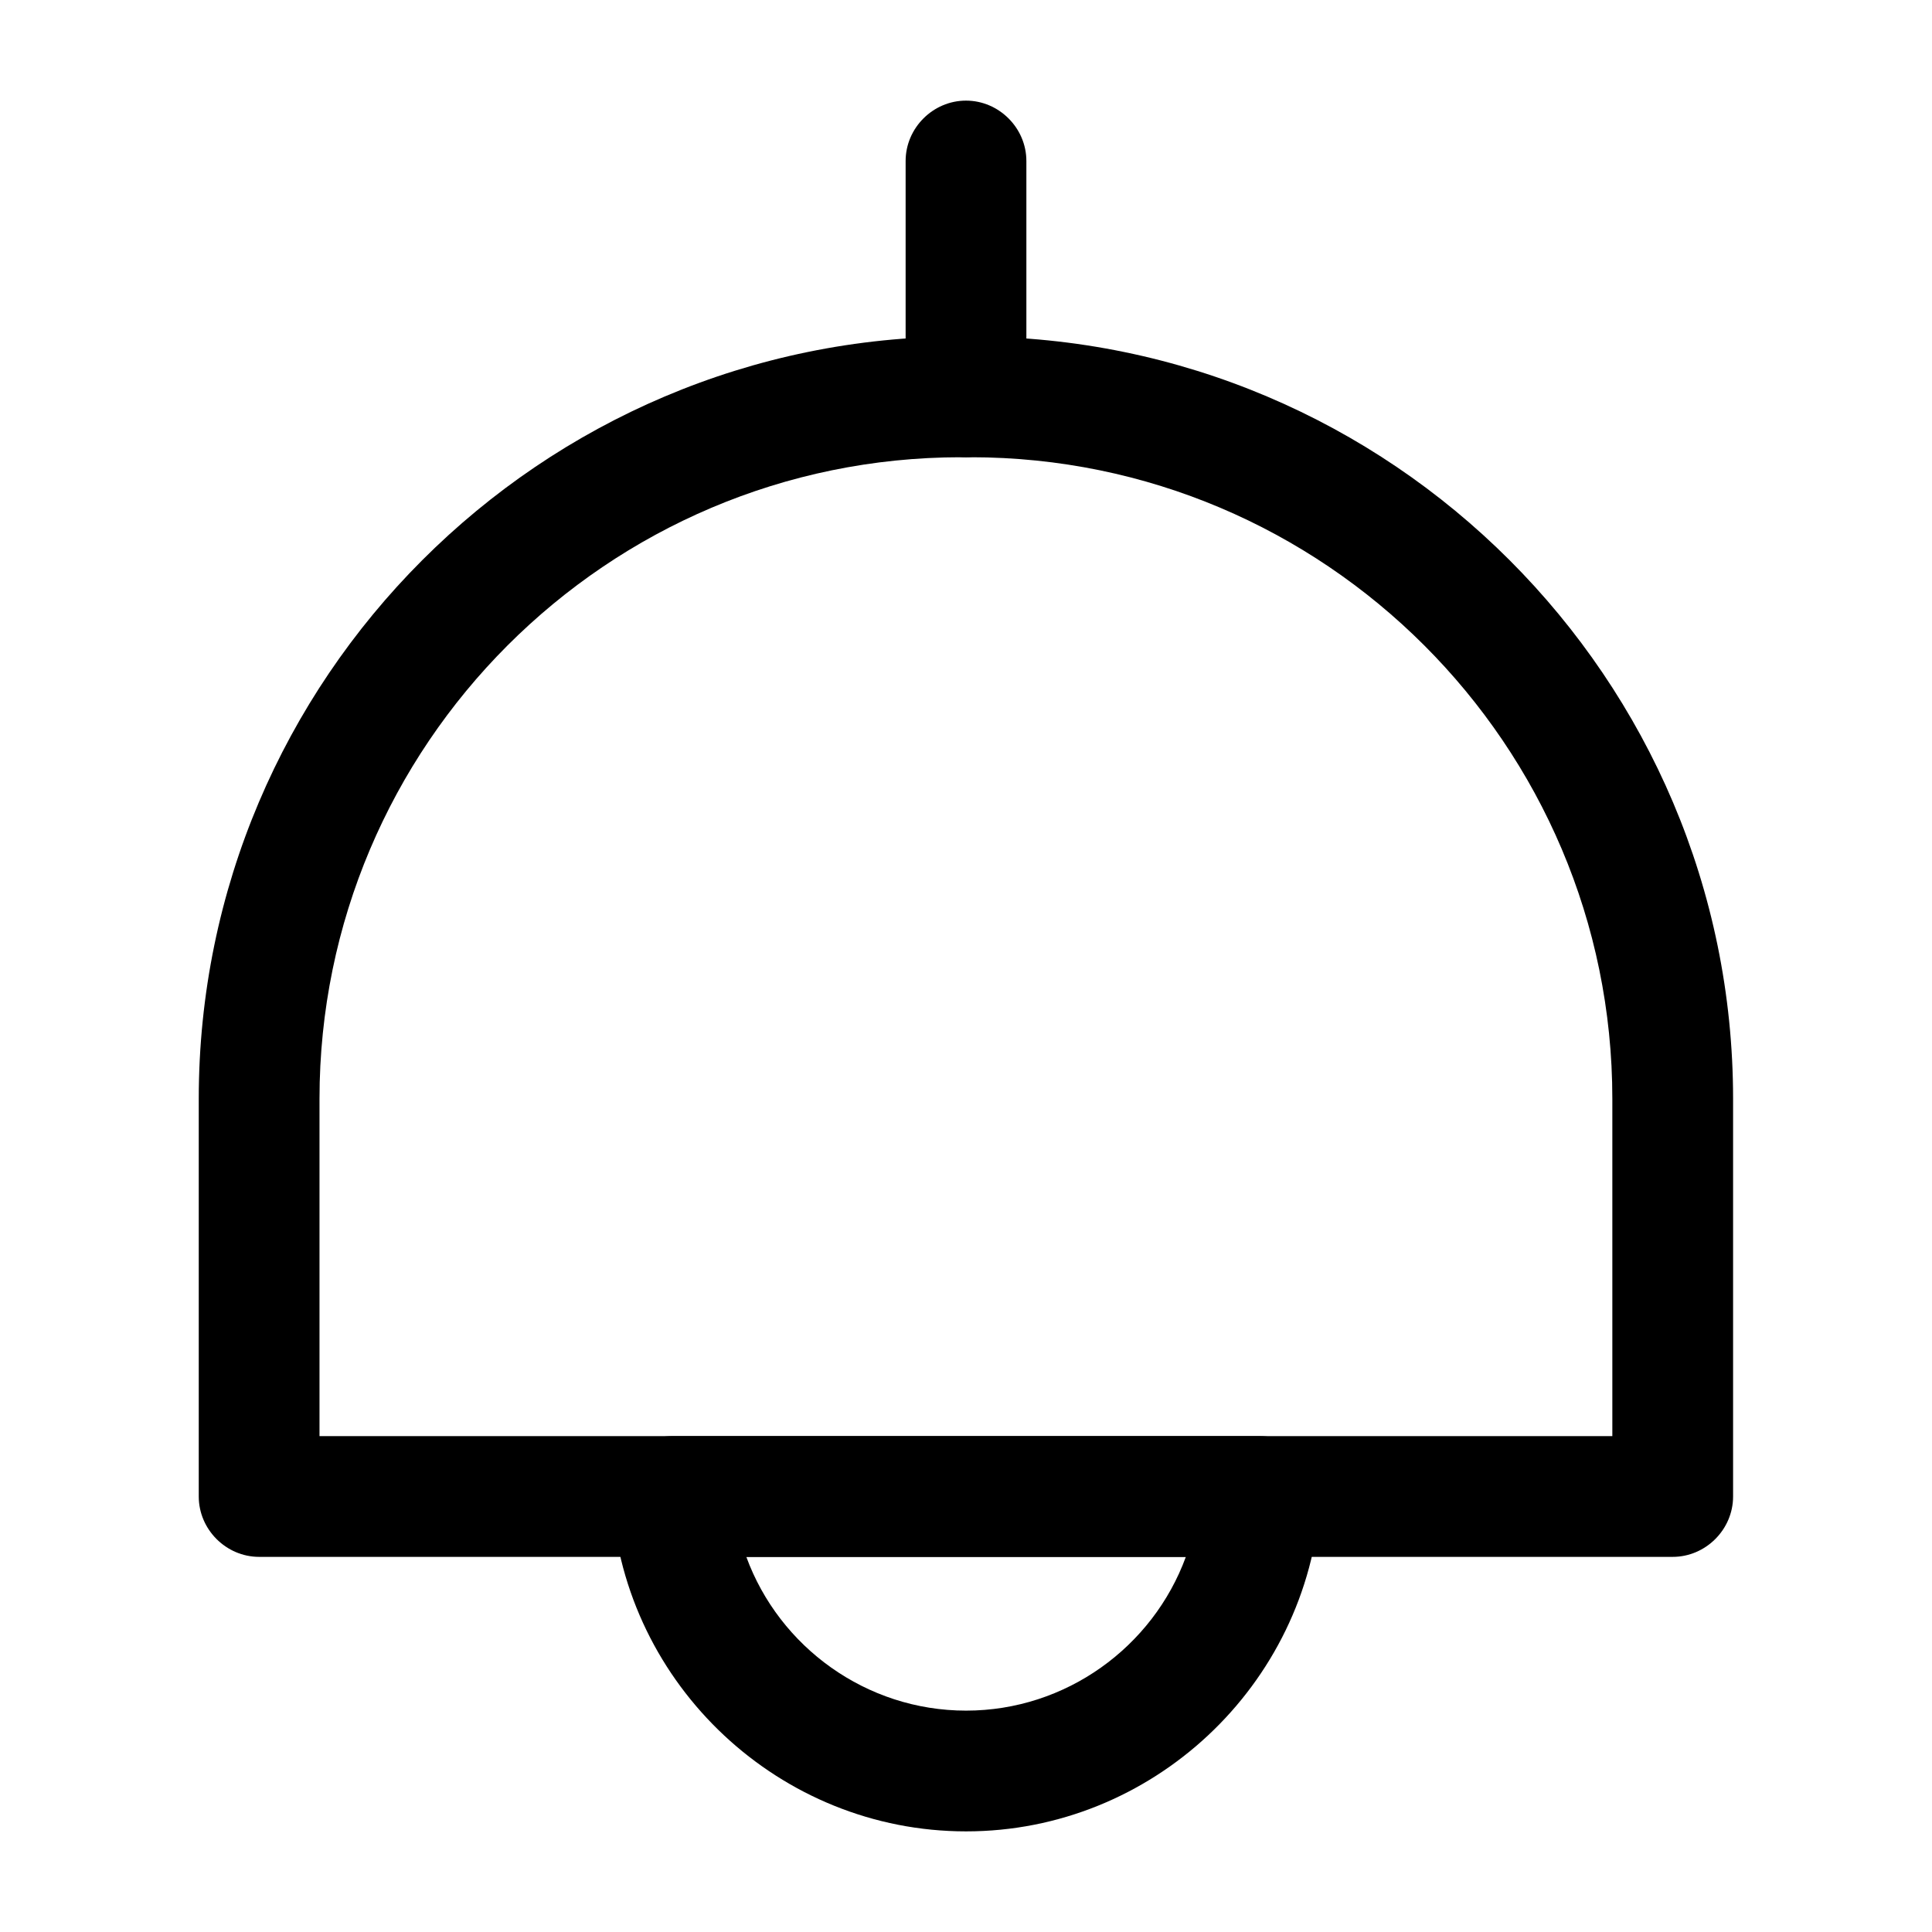
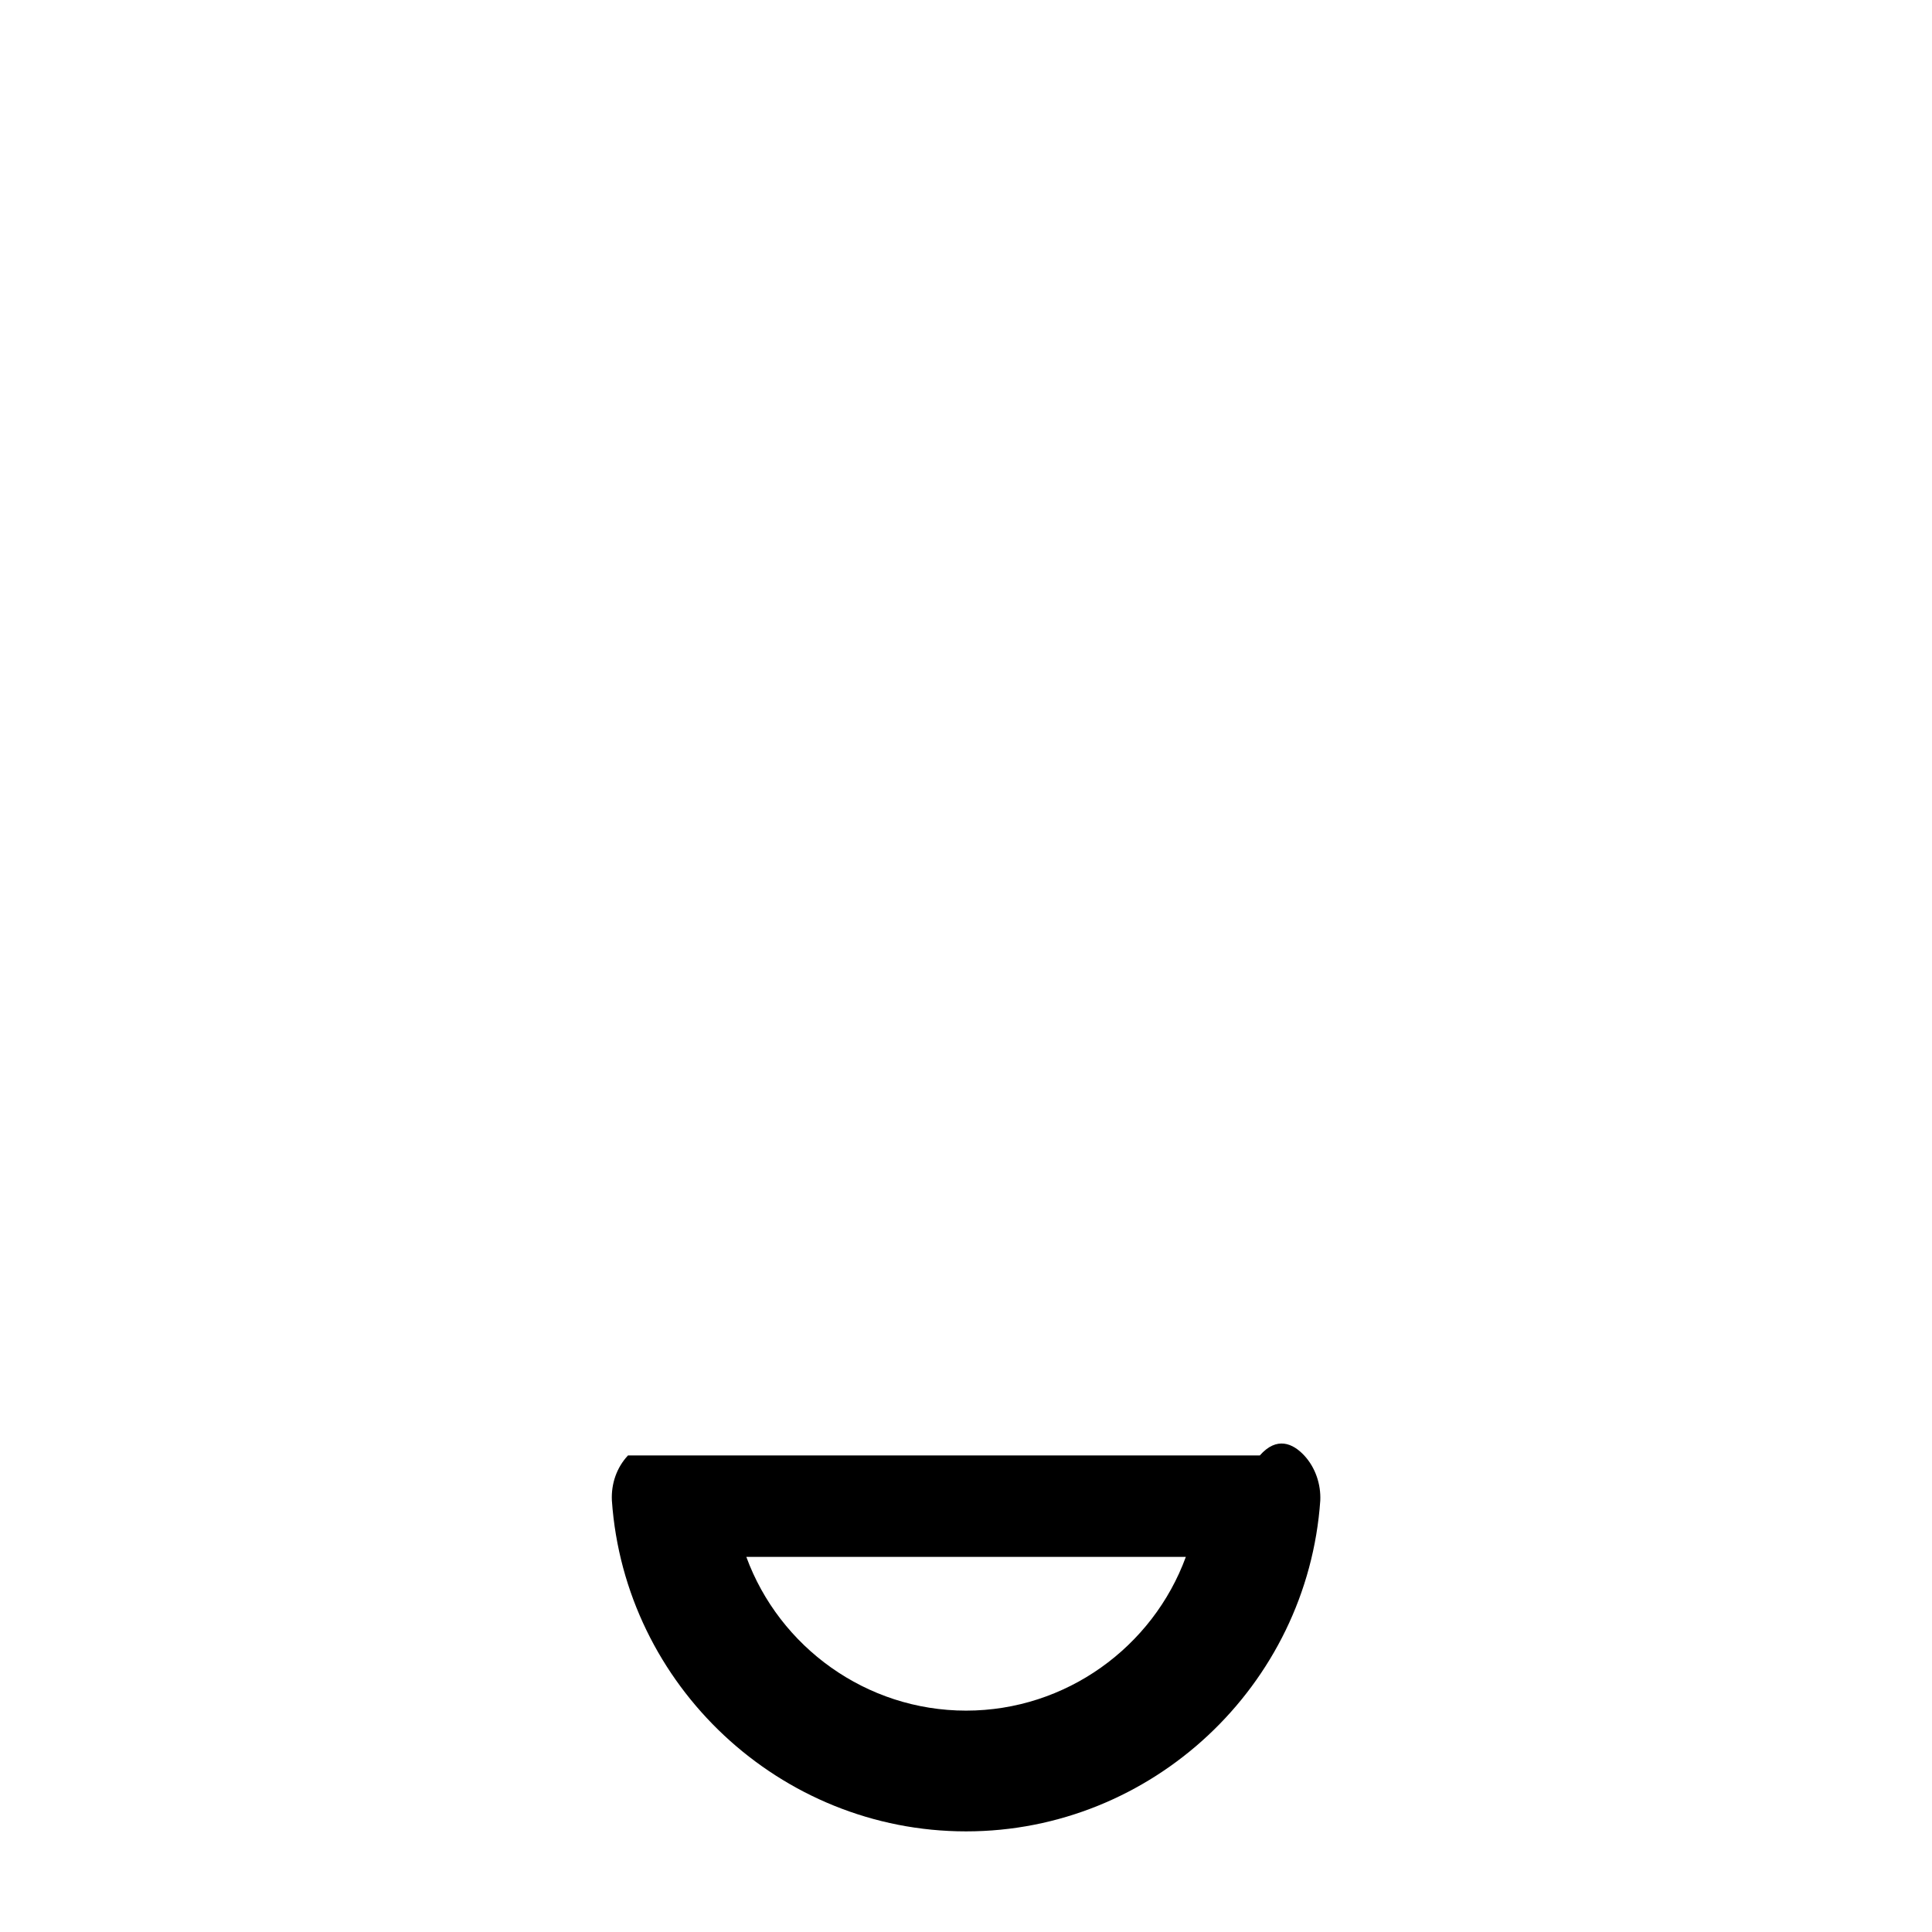
<svg xmlns="http://www.w3.org/2000/svg" width="800px" height="800px" viewBox="0 0 24 24" fill="none">
-   <path d="M20.779 19.34H3.219C2.809 19.34 2.469 19 2.469 18.59V13.65C2.469 8.43 6.719 4.18 11.939 4.18H12.059C17.279 4.18 21.529 8.43 21.529 13.65V18.59C21.529 19 21.189 19.34 20.779 19.34ZM3.969 17.84H20.029V13.65C20.029 9.25 16.449 5.68 12.059 5.68H11.939C7.539 5.68 3.969 9.26 3.969 13.65V17.84V17.84Z" fill="#000000" />
-   <path d="M12 5.68C11.59 5.68 11.25 5.34 11.25 4.93V2C11.25 1.59 11.59 1.25 12 1.25C12.41 1.25 12.75 1.59 12.75 2V4.93C12.75 5.34 12.41 5.68 12 5.68Z" fill="#000000" />
-   <path d="M12.001 22.75C9.691 22.75 7.761 20.94 7.601 18.64C7.591 18.43 7.661 18.23 7.801 18.08C7.941 17.93 8.141 17.84 8.351 17.84H15.65C15.861 17.84 16.061 17.93 16.201 18.08C16.341 18.23 16.41 18.44 16.401 18.64C16.241 20.94 14.31 22.75 12.001 22.75ZM9.271 19.34C9.681 20.46 10.761 21.25 12.001 21.25C13.241 21.25 14.321 20.46 14.731 19.34H9.271Z" fill="#000000" />
+   <path d="M12.001 22.75C9.691 22.75 7.761 20.94 7.601 18.64C7.591 18.43 7.661 18.23 7.801 18.08H15.65C15.861 17.84 16.061 17.93 16.201 18.08C16.341 18.23 16.41 18.44 16.401 18.64C16.241 20.94 14.31 22.75 12.001 22.75ZM9.271 19.34C9.681 20.46 10.761 21.25 12.001 21.25C13.241 21.25 14.321 20.46 14.731 19.34H9.271Z" fill="#000000" />
</svg>